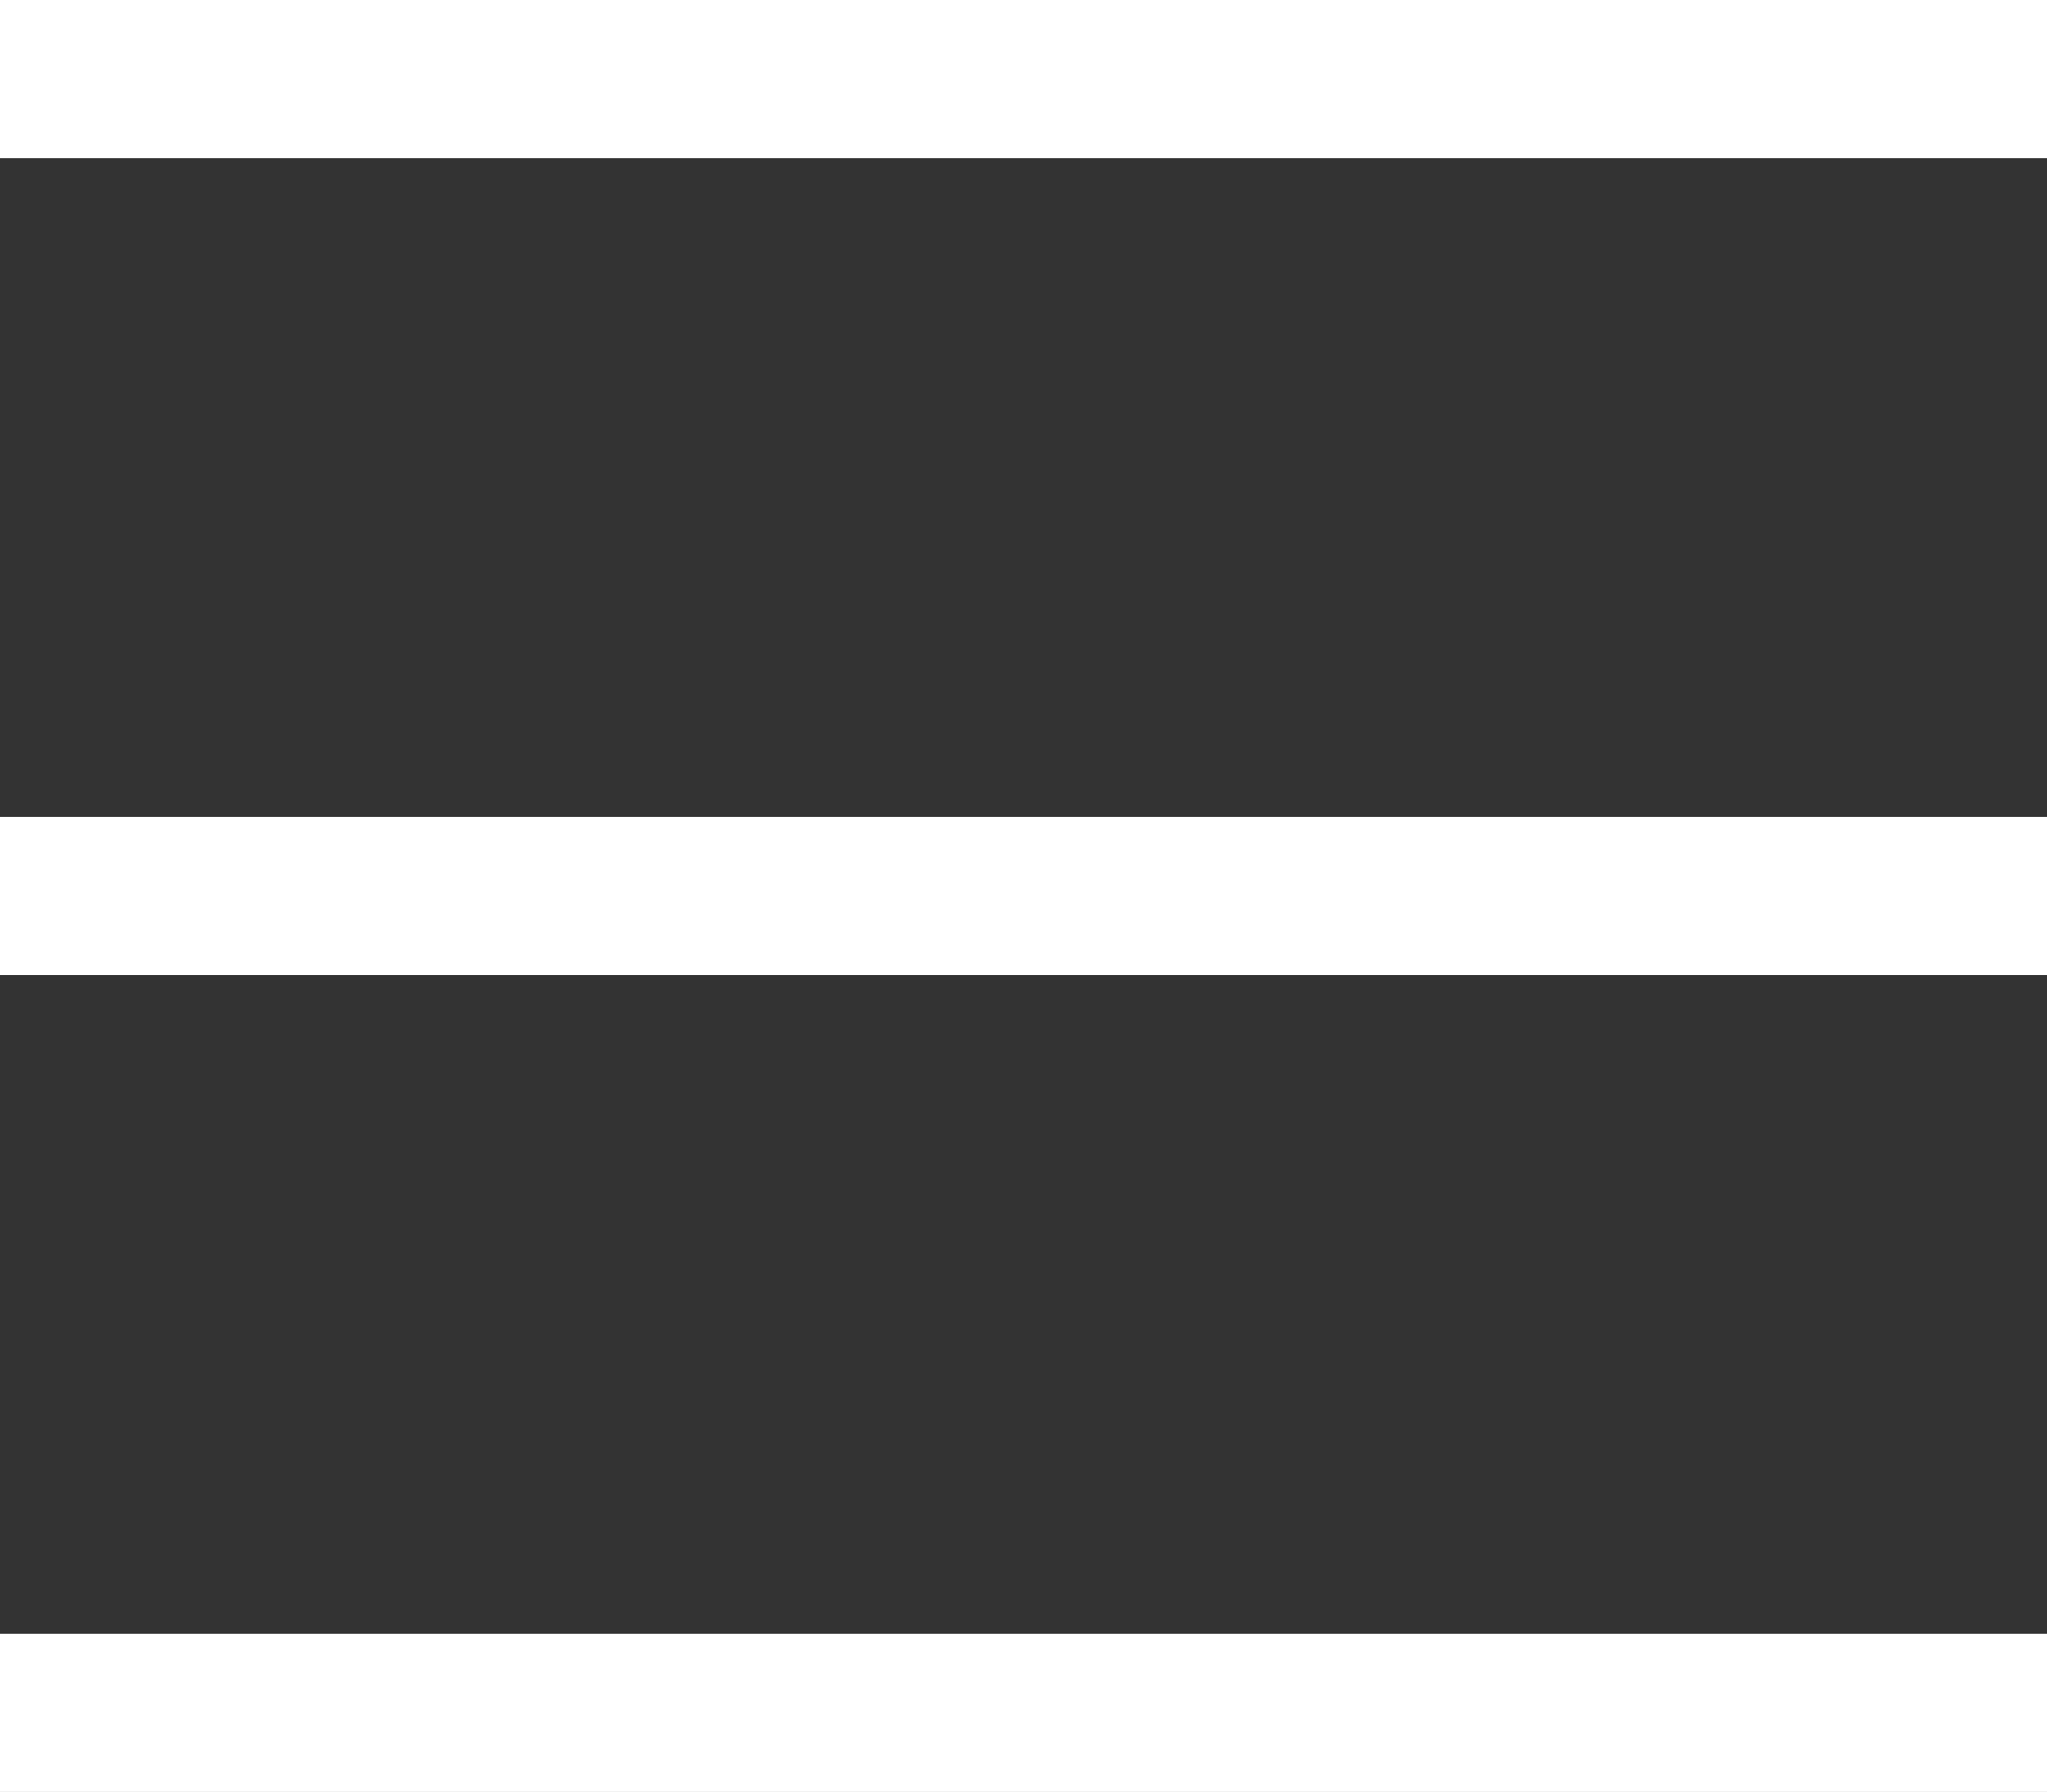
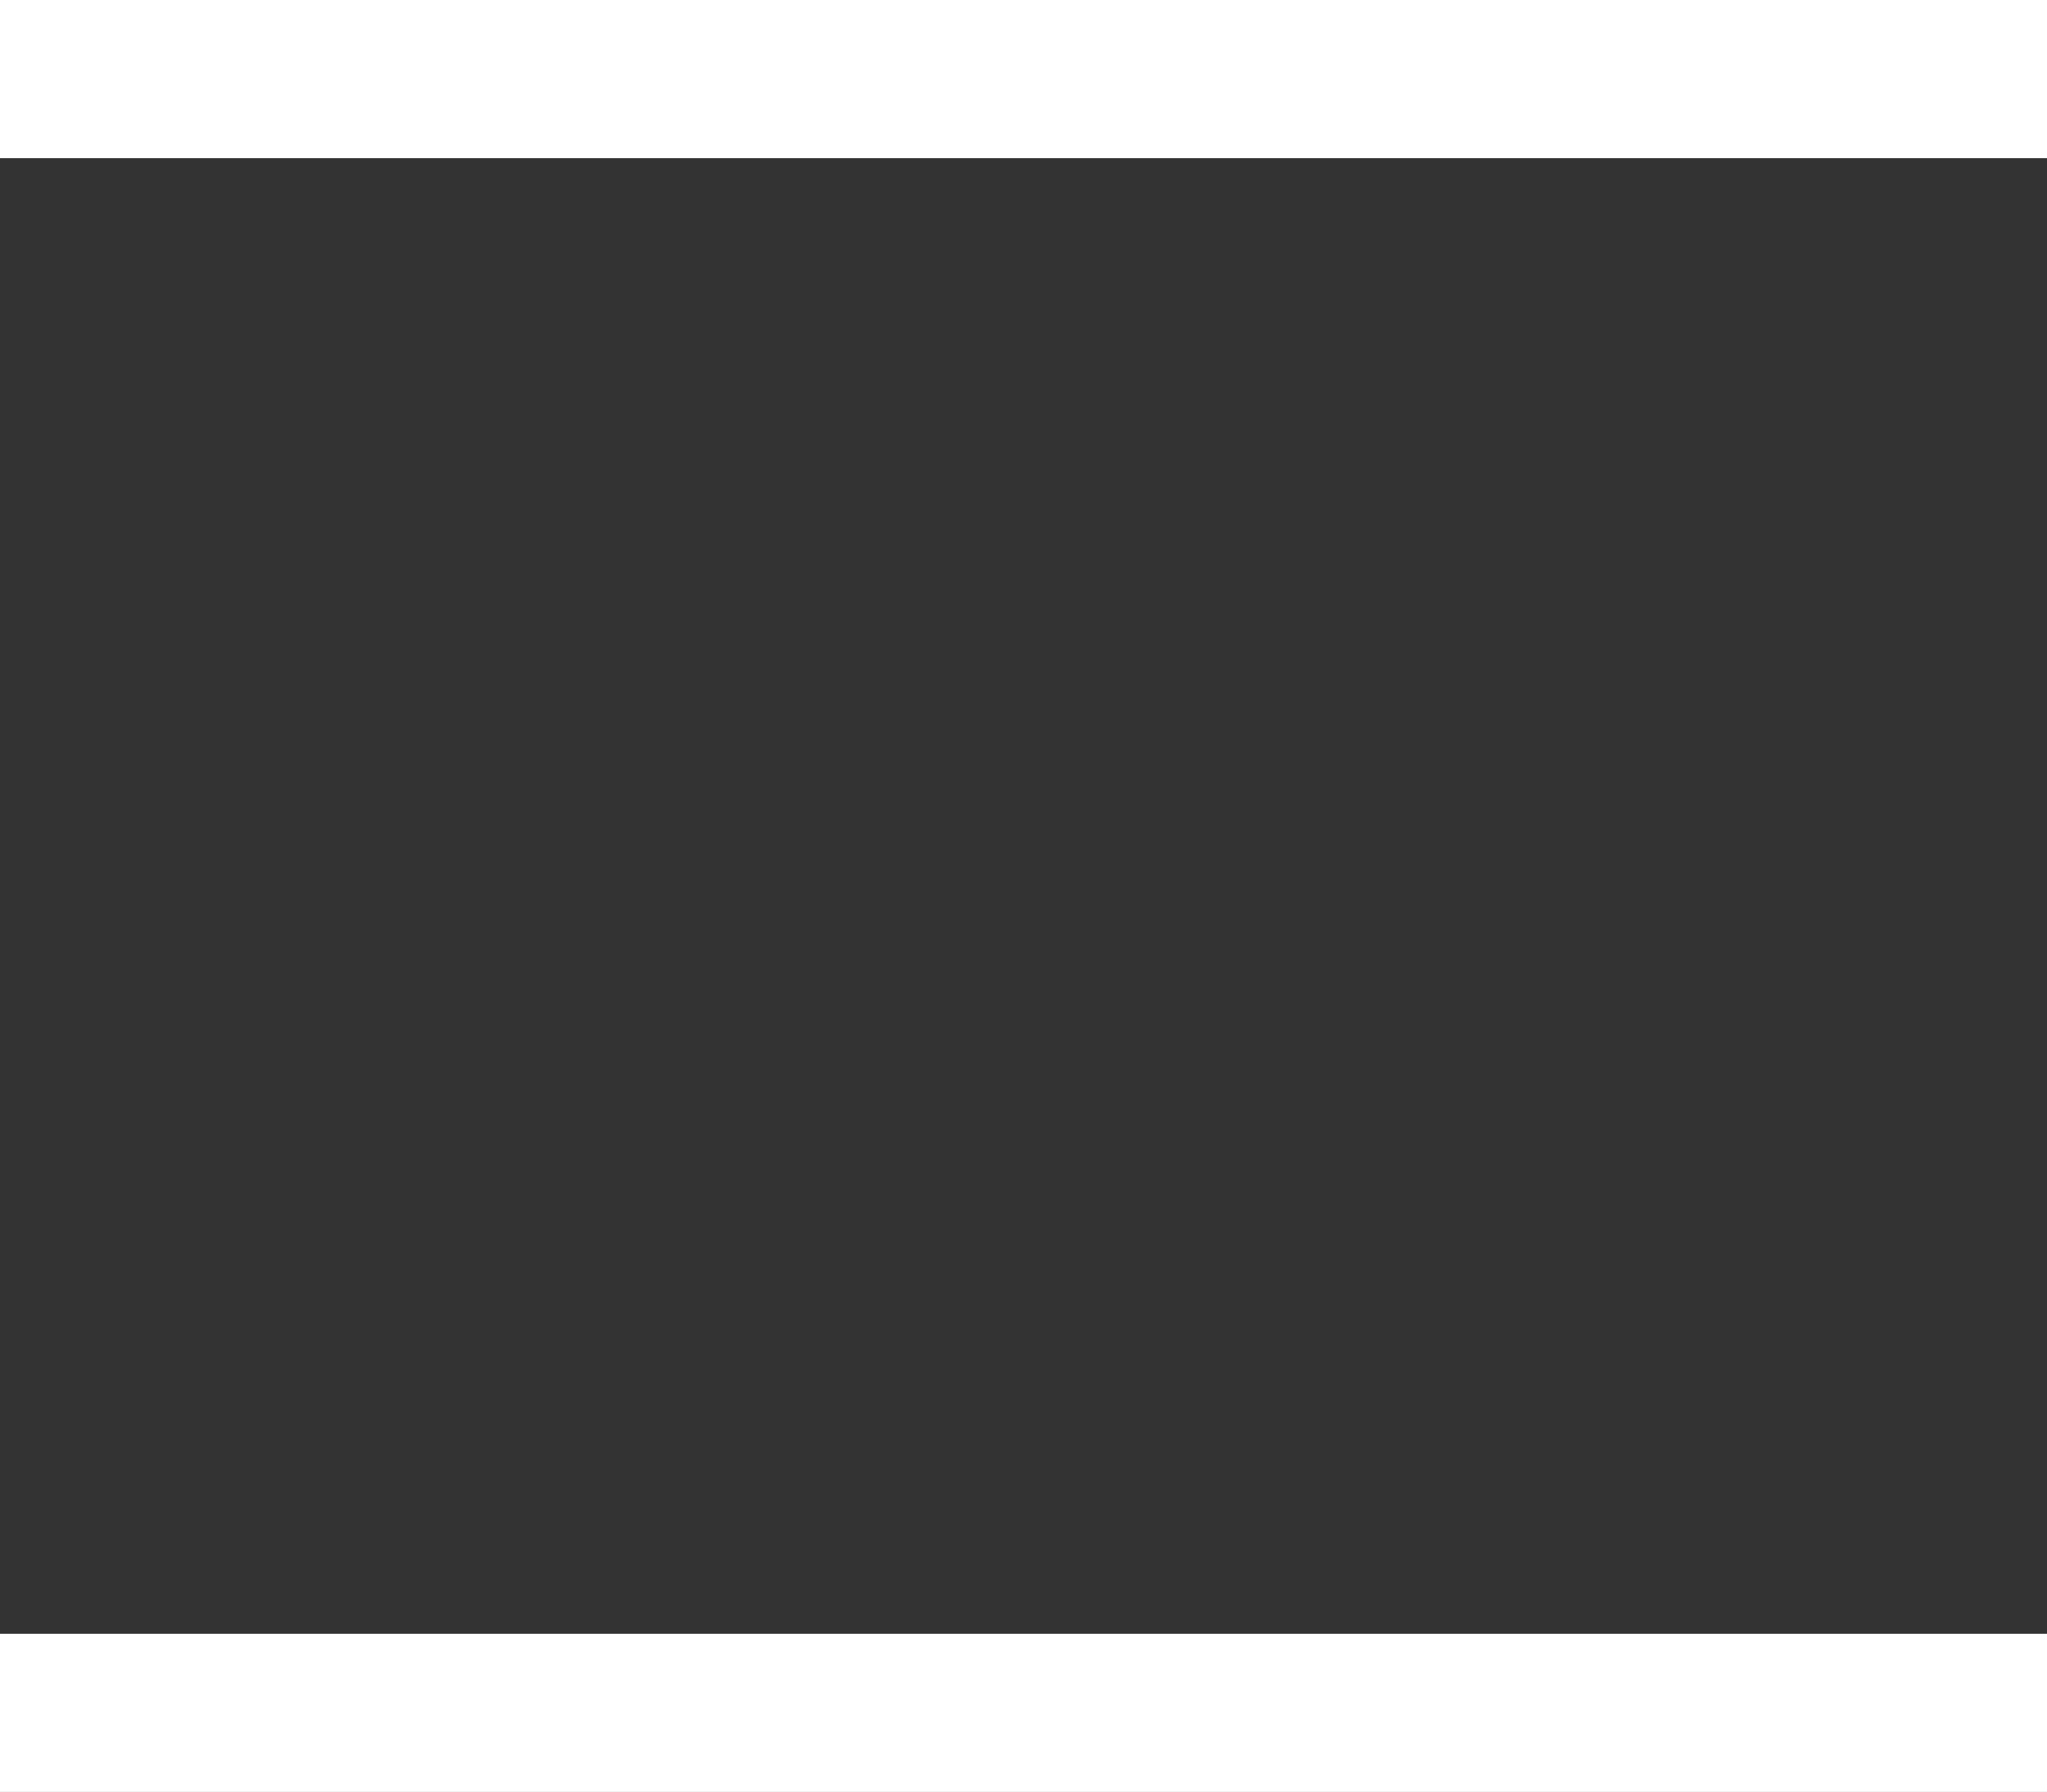
<svg xmlns="http://www.w3.org/2000/svg" id="Calque_2" data-name="Calque 2" viewBox="0 0 103.52 90.64">
  <rect x="0" y="0" width="103.52" height="90.64" fill="#333333" stroke="none" />
  <defs>
    <style>      .cls-1 {        fill: #fff;      }    </style>
  </defs>
  <g id="Calque_2-2" data-name="Calque 2">
    <g>
      <g>
        <rect class="cls-1" width="103.52" height="8" />
        <rect class="cls-1" y="82.64" width="103.52" height="8" />
      </g>
-       <rect class="cls-1" y="41.32" width="103.52" height="8" />
    </g>
  </g>
</svg>